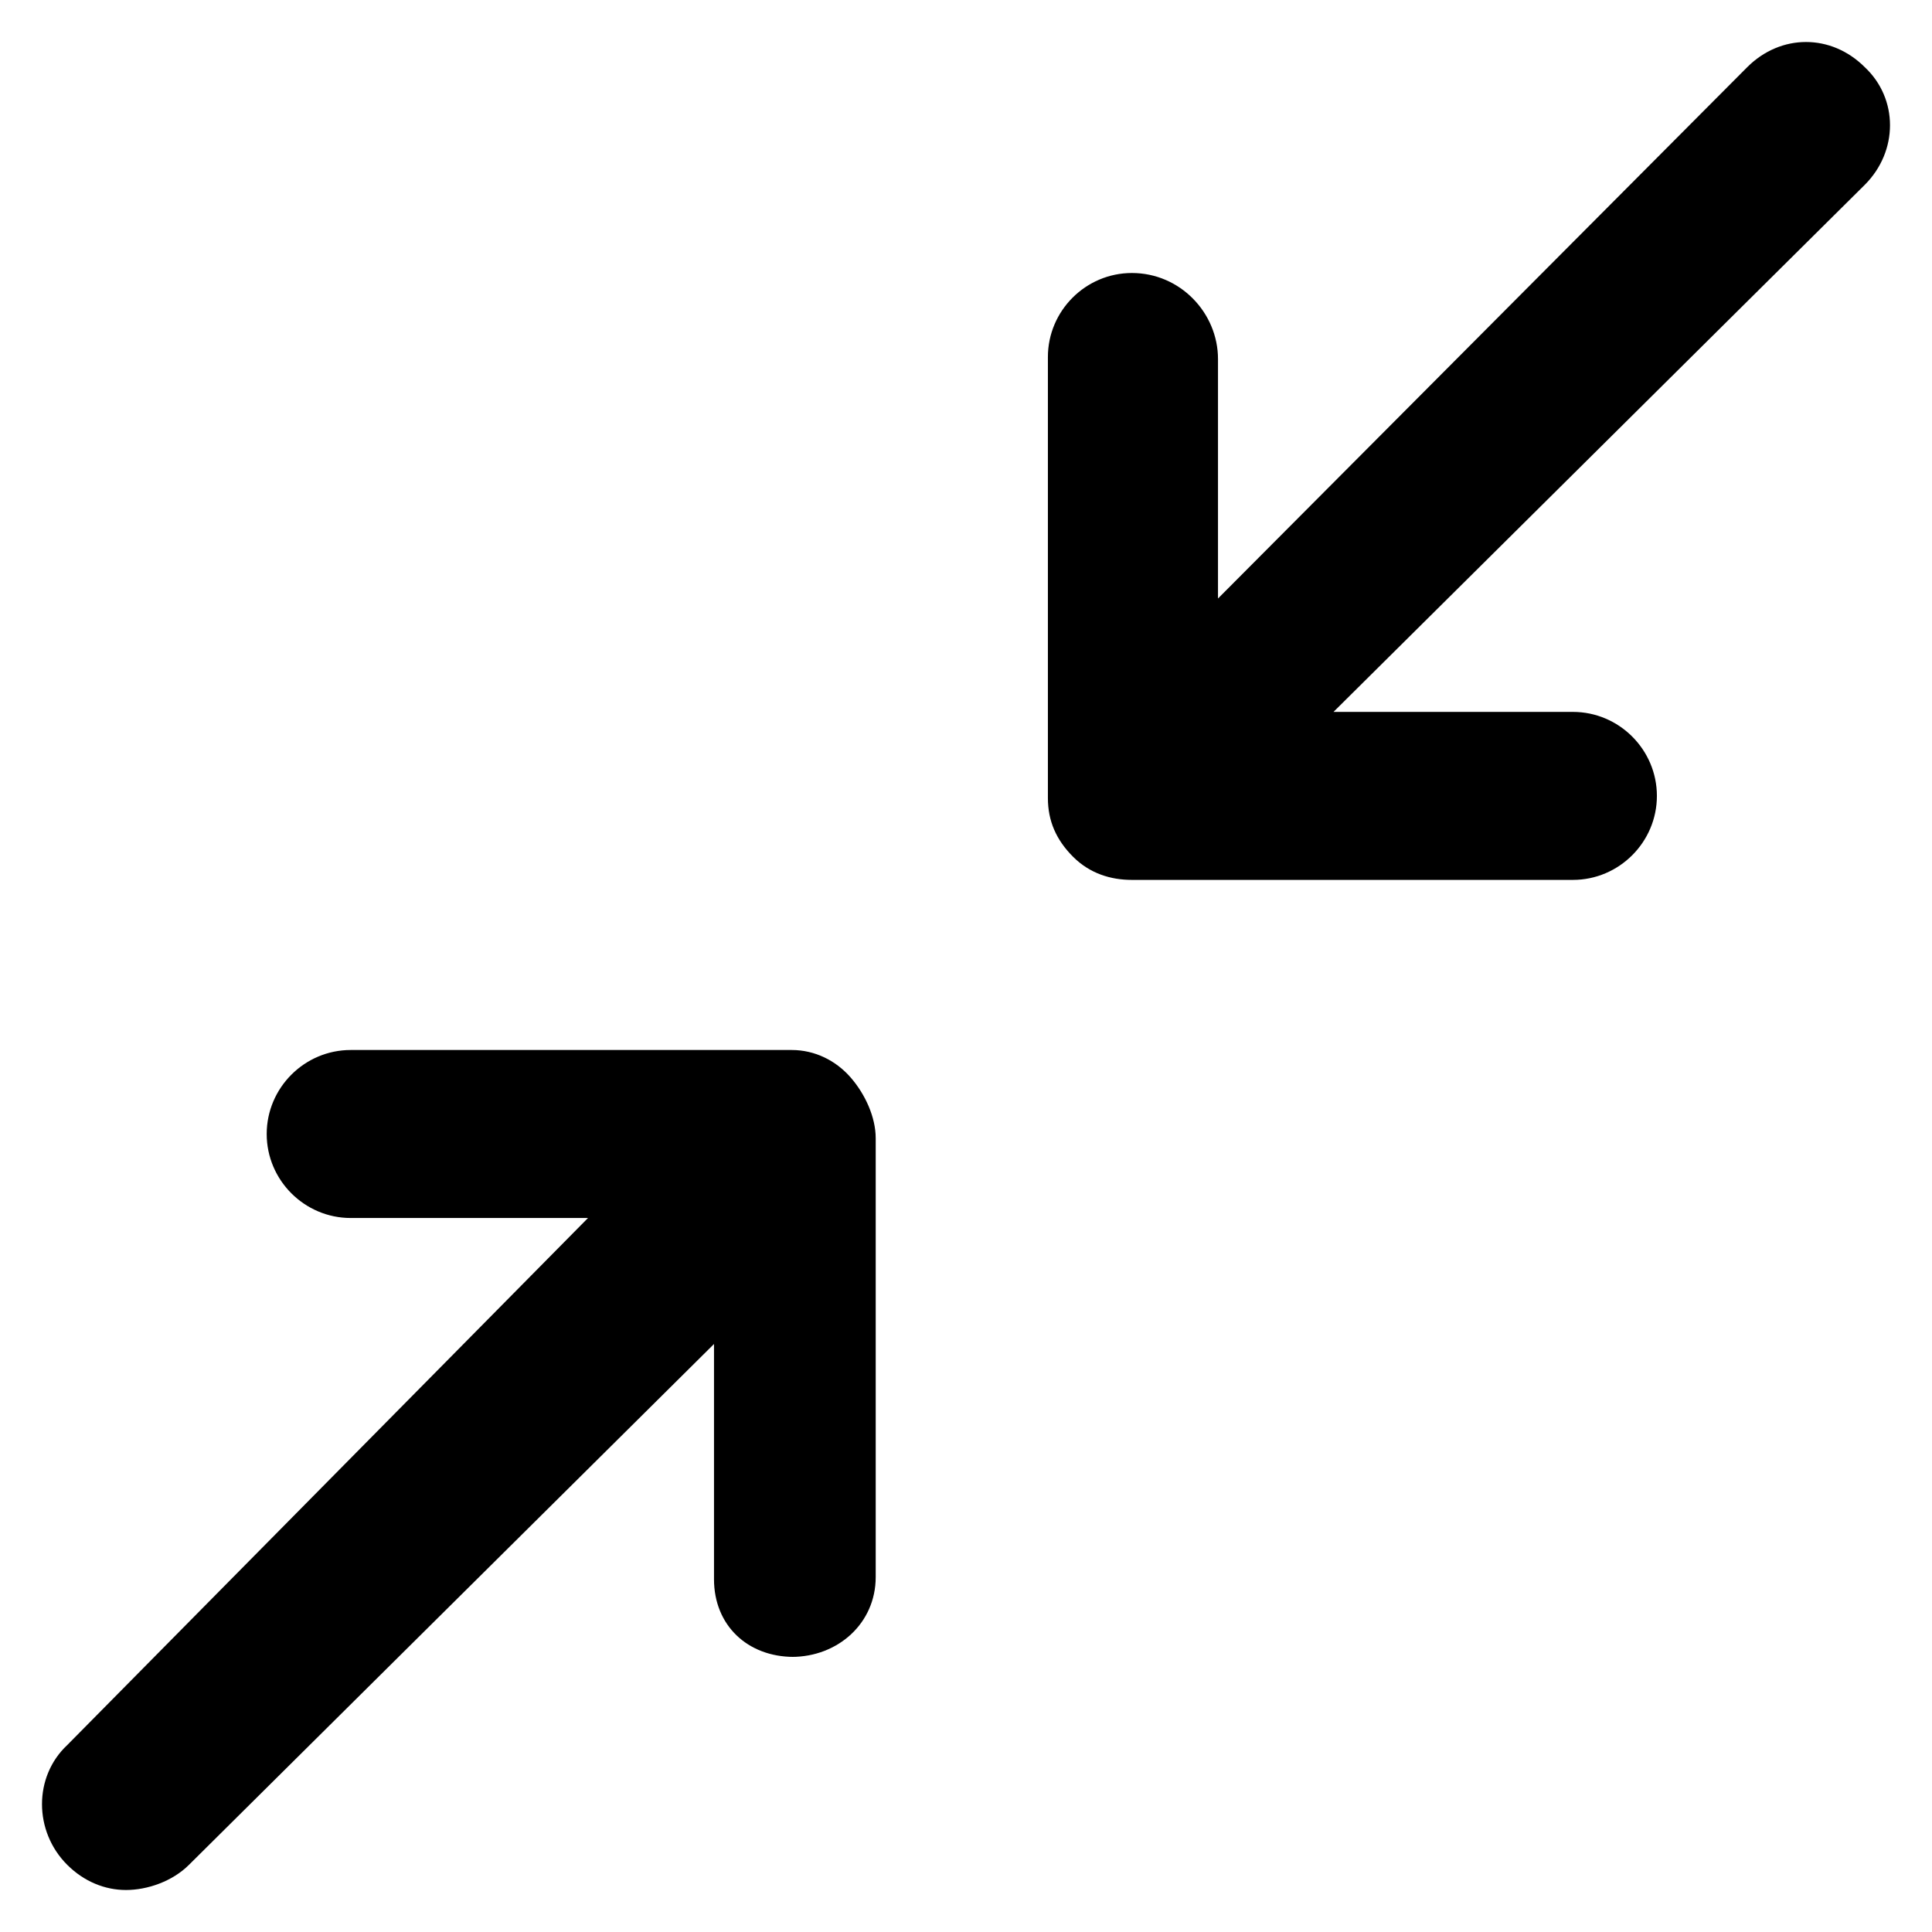
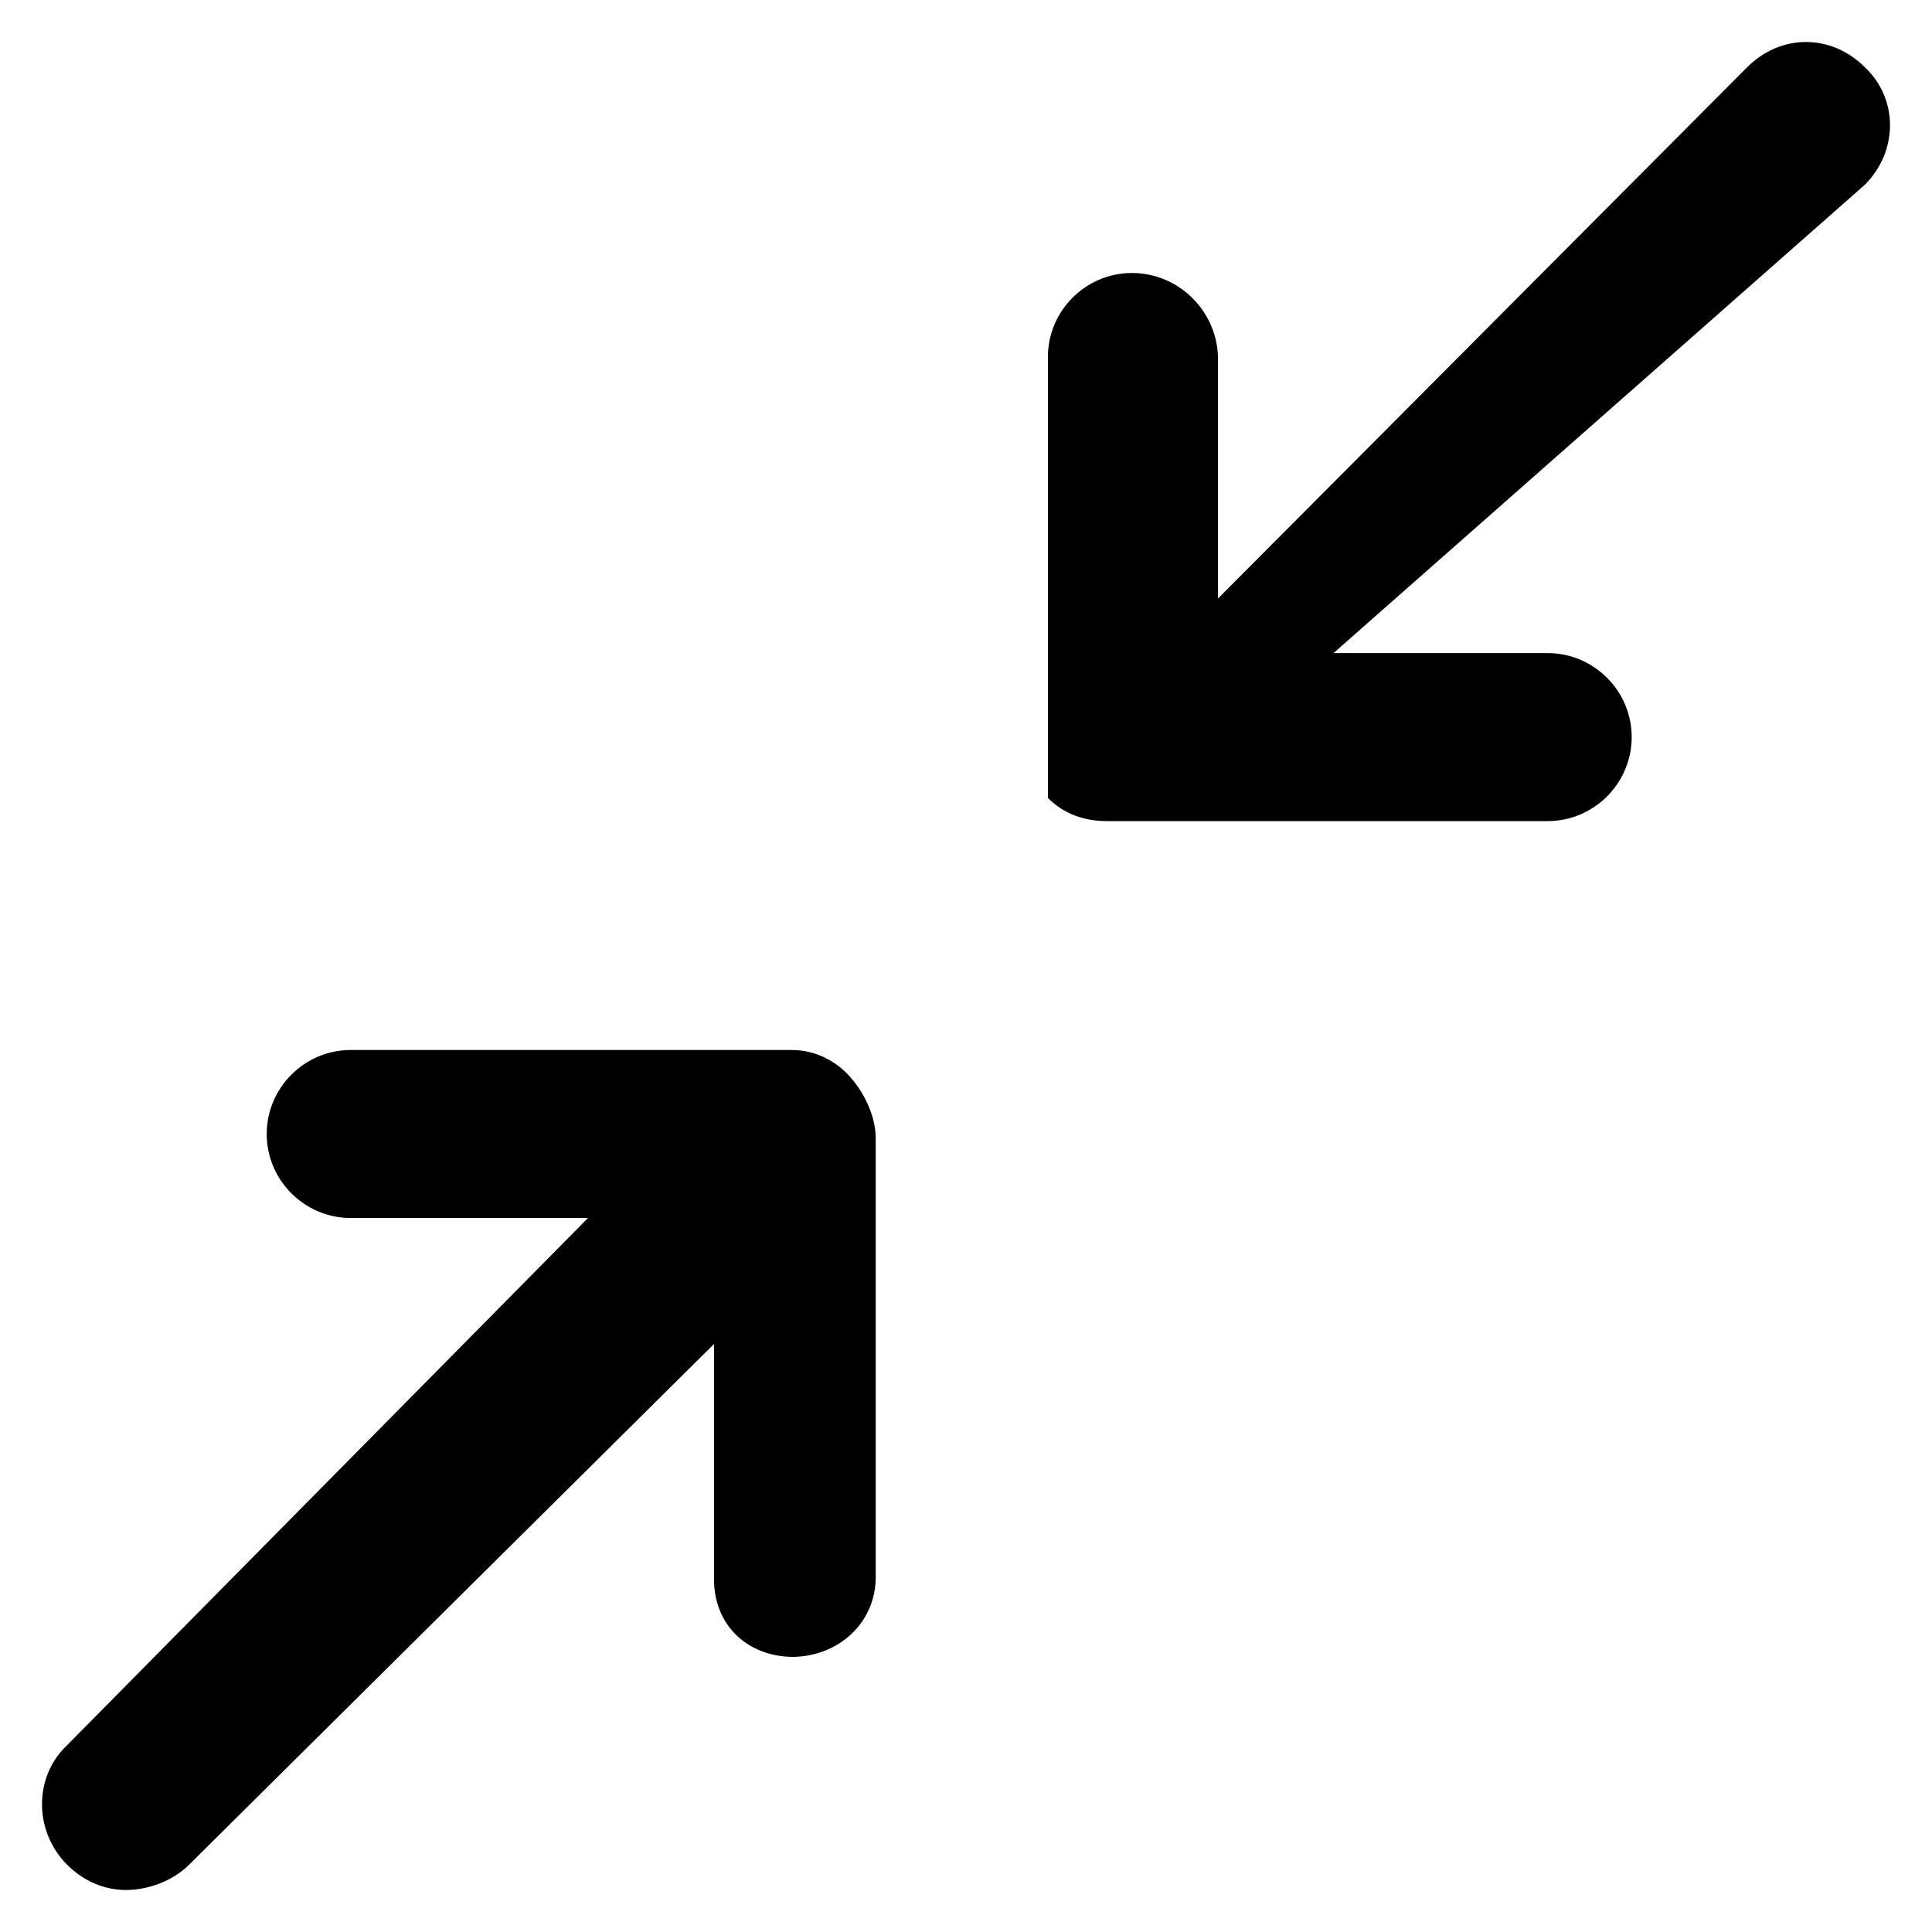
<svg xmlns="http://www.w3.org/2000/svg" fill="#000000" version="1.1" id="Layer_1" width="800px" height="800px" viewBox="0 0 92 92" enable-background="new 0 0 92 92" xml:space="preserve">
-   <path id="XMLID_1149_" d="M40.5,51.3c0.7,0.8,1.2,1.9,1.2,2.9l0,20.9c0,2.2-1.8,3.8-4,3.8h0.1c-2.2,0-3.8-1.5-3.8-3.7V64L9,88.8  C8.2,89.6,7,90,6,90s-2-0.4-2.8-1.2c-1.6-1.6-1.6-4.2,0-5.7L28,58H16.7c-2.2,0-4-1.8-4-4c0-2.2,1.8-4,4-4h21  C38.8,50,39.8,50.5,40.5,51.3z M88.8,3.2c-1.6-1.6-4-1.6-5.6,0L58,28.5V17.1c0-2.2-1.8-4.1-4.1-4.1h0c-2.2,0-4,1.8-4,4l0,21  c0,1.1,0.4,2,1.2,2.8c0.8,0.8,1.8,1.1,2.8,1.1h21c2.2,0,4-1.8,4-4c0-2.2-1.8-4-4-4H63.5L88.8,8.8C90.4,7.2,90.4,4.7,88.8,3.2z" />
+   <path id="XMLID_1149_" d="M40.5,51.3c0.7,0.8,1.2,1.9,1.2,2.9l0,20.9c0,2.2-1.8,3.8-4,3.8h0.1c-2.2,0-3.8-1.5-3.8-3.7V64L9,88.8  C8.2,89.6,7,90,6,90s-2-0.4-2.8-1.2c-1.6-1.6-1.6-4.2,0-5.7L28,58H16.7c-2.2,0-4-1.8-4-4c0-2.2,1.8-4,4-4h21  C38.8,50,39.8,50.5,40.5,51.3z M88.8,3.2c-1.6-1.6-4-1.6-5.6,0L58,28.5V17.1c0-2.2-1.8-4.1-4.1-4.1h0c-2.2,0-4,1.8-4,4l0,21  c0.8,0.8,1.8,1.1,2.8,1.1h21c2.2,0,4-1.8,4-4c0-2.2-1.8-4-4-4H63.5L88.8,8.8C90.4,7.2,90.4,4.7,88.8,3.2z" />
</svg>